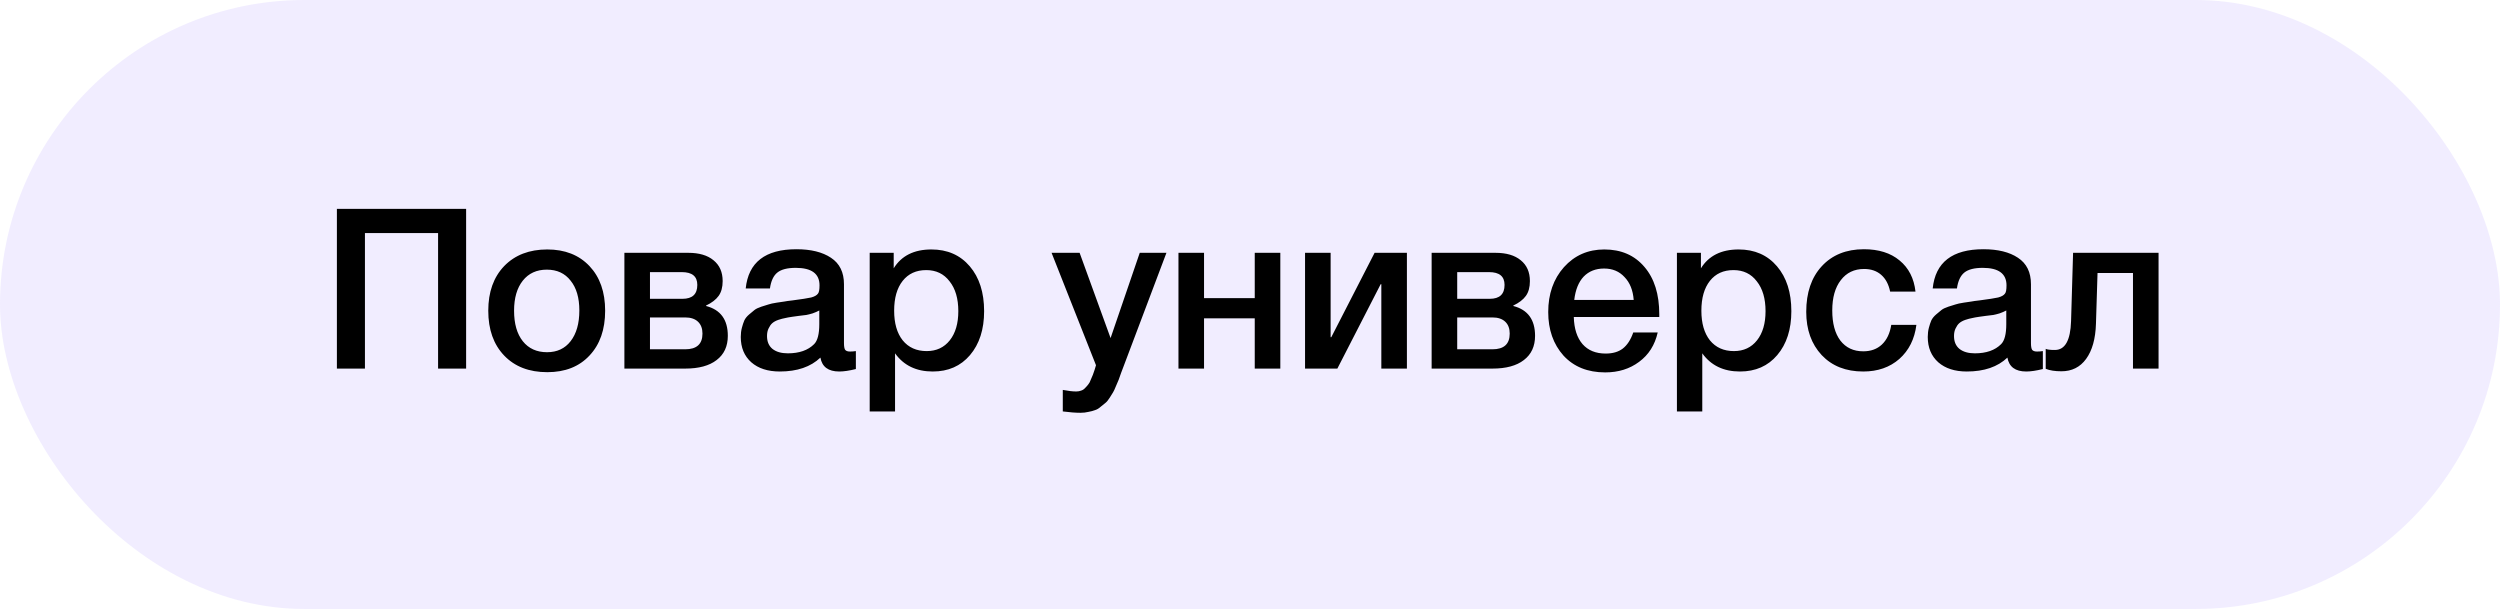
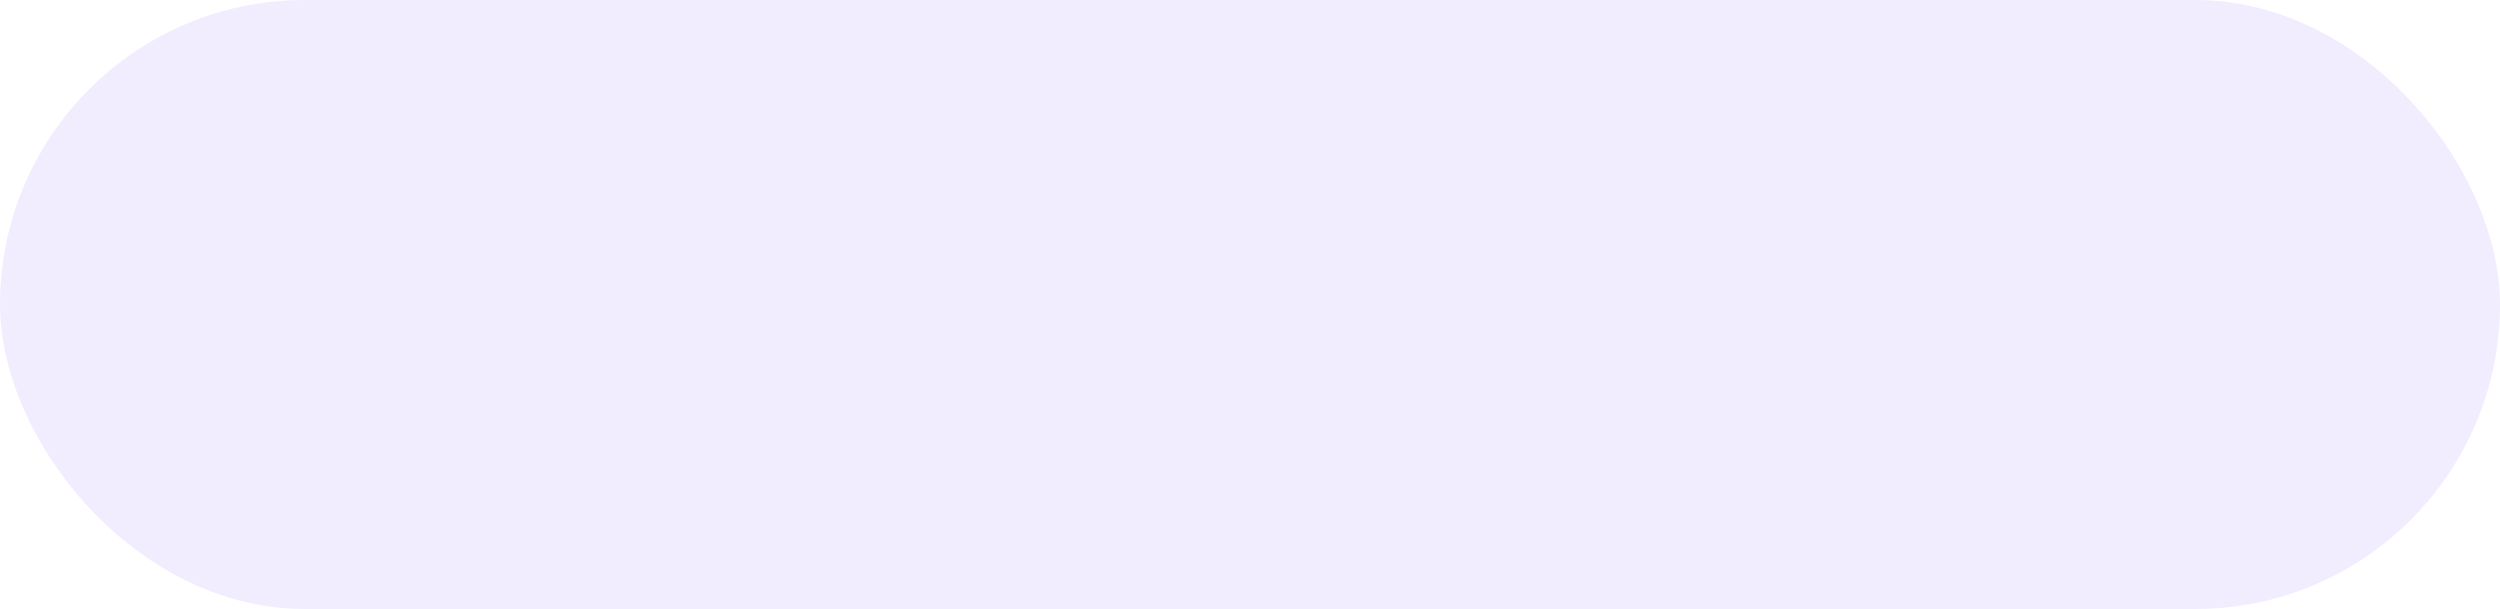
<svg xmlns="http://www.w3.org/2000/svg" width="156" height="38" viewBox="0 0 156 38" fill="none">
  <rect width="156" height="38" rx="19" fill="#BAA9FF" fill-opacity="0.2" />
-   <path d="M29.086 13.032V23H27.336V14.544H22.772V23H21.022V13.032H29.086ZM34.15 15.566C35.251 15.566 36.128 15.911 36.782 16.602C37.435 17.293 37.761 18.221 37.761 19.388C37.761 20.564 37.435 21.497 36.782 22.188C36.138 22.879 35.26 23.224 34.15 23.224C33.02 23.224 32.124 22.879 31.462 22.188C30.799 21.497 30.468 20.564 30.468 19.388C30.468 18.221 30.799 17.293 31.462 16.602C32.133 15.911 33.029 15.566 34.15 15.566ZM35.605 17.512C35.251 17.055 34.756 16.826 34.121 16.826C33.487 16.826 32.987 17.055 32.623 17.512C32.26 17.969 32.078 18.595 32.078 19.388C32.078 20.2 32.26 20.835 32.623 21.292C32.987 21.749 33.492 21.978 34.136 21.978C34.761 21.978 35.251 21.749 35.605 21.292C35.969 20.825 36.151 20.186 36.151 19.374C36.151 18.581 35.969 17.96 35.605 17.512ZM45.416 20.956C45.416 21.609 45.183 22.113 44.716 22.468C44.259 22.823 43.606 23 42.756 23H38.962V15.776H42.952C43.624 15.776 44.147 15.93 44.52 16.238C44.903 16.546 45.094 16.98 45.094 17.54C45.094 17.923 45.01 18.231 44.842 18.464C44.674 18.697 44.413 18.898 44.058 19.066V19.094C44.964 19.327 45.416 19.948 45.416 20.956ZM42.756 19.808H40.558V21.796H42.756C43.475 21.796 43.834 21.469 43.834 20.816C43.834 20.499 43.741 20.251 43.554 20.074C43.368 19.897 43.102 19.808 42.756 19.808ZM42.546 16.98H40.558V18.646H42.588C43.204 18.646 43.512 18.357 43.512 17.778C43.512 17.246 43.19 16.98 42.546 16.98ZM46.532 18.002C46.7 16.369 47.754 15.552 49.696 15.552C50.601 15.552 51.32 15.729 51.852 16.084C52.393 16.439 52.664 16.989 52.664 17.736V21.404C52.664 21.609 52.687 21.749 52.734 21.824C52.79 21.899 52.892 21.936 53.042 21.936C53.154 21.936 53.275 21.927 53.406 21.908V23.028C52.995 23.131 52.65 23.182 52.37 23.182C51.688 23.182 51.296 22.893 51.194 22.314C50.587 22.893 49.742 23.182 48.66 23.182C47.913 23.182 47.32 22.991 46.882 22.608C46.443 22.216 46.224 21.689 46.224 21.026C46.224 20.821 46.247 20.629 46.294 20.452C46.34 20.275 46.392 20.121 46.448 19.99C46.513 19.859 46.611 19.738 46.742 19.626C46.882 19.514 46.994 19.421 47.078 19.346C47.171 19.271 47.316 19.201 47.512 19.136C47.717 19.071 47.866 19.024 47.96 18.996C48.062 18.959 48.235 18.921 48.478 18.884C48.72 18.847 48.879 18.823 48.954 18.814C49.038 18.795 49.206 18.772 49.458 18.744C50.027 18.669 50.414 18.609 50.62 18.562C50.825 18.506 50.965 18.427 51.04 18.324C51.105 18.249 51.138 18.077 51.138 17.806C51.138 17.078 50.643 16.714 49.654 16.714C49.131 16.714 48.748 16.812 48.506 17.008C48.263 17.204 48.109 17.535 48.044 18.002H46.532ZM51.124 19.374C51.002 19.439 50.862 19.5 50.704 19.556C50.545 19.603 50.414 19.635 50.312 19.654C50.218 19.663 50.064 19.682 49.85 19.71C49.644 19.738 49.509 19.757 49.444 19.766C49.248 19.794 49.094 19.822 48.982 19.85C48.87 19.869 48.73 19.906 48.562 19.962C48.403 20.018 48.277 20.088 48.184 20.172C48.1 20.247 48.025 20.354 47.96 20.494C47.894 20.625 47.862 20.783 47.862 20.97C47.862 21.315 47.974 21.581 48.198 21.768C48.431 21.955 48.753 22.048 49.164 22.048C49.873 22.048 50.419 21.857 50.802 21.474C51.016 21.259 51.124 20.844 51.124 20.228V19.374ZM55.767 15.776V16.742C56.252 15.958 57.036 15.566 58.119 15.566C59.118 15.566 59.916 15.916 60.513 16.616C61.11 17.316 61.409 18.249 61.409 19.416C61.409 20.555 61.115 21.469 60.527 22.16C59.948 22.841 59.174 23.182 58.203 23.182C57.176 23.182 56.392 22.804 55.851 22.048V25.674H54.269V15.776H55.767ZM57.797 16.854C57.172 16.854 56.682 17.078 56.327 17.526C55.972 17.974 55.795 18.595 55.795 19.388C55.795 20.172 55.972 20.788 56.327 21.236C56.691 21.684 57.19 21.908 57.825 21.908C58.432 21.908 58.912 21.684 59.267 21.236C59.622 20.788 59.799 20.181 59.799 19.416C59.799 18.632 59.617 18.011 59.253 17.554C58.898 17.087 58.413 16.854 57.797 16.854ZM72.786 15.776L70.112 22.86C70.084 22.925 70.033 23.061 69.958 23.266C69.883 23.481 69.832 23.625 69.804 23.7C69.776 23.775 69.72 23.905 69.636 24.092C69.561 24.279 69.501 24.409 69.454 24.484C69.407 24.559 69.337 24.671 69.244 24.82C69.151 24.969 69.062 25.077 68.978 25.142C68.903 25.207 68.805 25.287 68.684 25.38C68.572 25.483 68.455 25.553 68.334 25.59C68.213 25.637 68.073 25.674 67.914 25.702C67.765 25.739 67.601 25.758 67.424 25.758C67.125 25.758 66.757 25.73 66.318 25.674V24.33C66.654 24.395 66.934 24.428 67.158 24.428C67.27 24.428 67.373 24.409 67.466 24.372C67.559 24.344 67.643 24.288 67.718 24.204C67.793 24.129 67.858 24.055 67.914 23.98C67.97 23.915 68.021 23.817 68.068 23.686C68.124 23.565 68.166 23.467 68.194 23.392C68.222 23.327 68.259 23.219 68.306 23.07C68.353 22.921 68.381 22.827 68.39 22.79L65.618 15.776H67.368L69.3 21.096L71.12 15.776H72.786ZM75.132 23H73.536V15.776H75.132V18.604H78.296V15.776H79.892V23H78.296V19.864H75.132V23ZM83.451 23H81.435V15.776H83.031V21.04H83.073L85.775 15.776H87.791V23H86.195V17.736H86.153L83.451 23ZM95.788 20.956C95.788 21.609 95.555 22.113 95.088 22.468C94.631 22.823 93.977 23 93.128 23H89.334V15.776H93.324C93.996 15.776 94.519 15.93 94.892 16.238C95.275 16.546 95.466 16.98 95.466 17.54C95.466 17.923 95.382 18.231 95.214 18.464C95.046 18.697 94.785 18.898 94.43 19.066V19.094C95.335 19.327 95.788 19.948 95.788 20.956ZM93.128 19.808H90.93V21.796H93.128C93.847 21.796 94.206 21.469 94.206 20.816C94.206 20.499 94.113 20.251 93.926 20.074C93.739 19.897 93.473 19.808 93.128 19.808ZM92.918 16.98H90.93V18.646H92.96C93.576 18.646 93.884 18.357 93.884 17.778C93.884 17.246 93.562 16.98 92.918 16.98ZM103.441 20.746C103.264 21.53 102.877 22.141 102.279 22.58C101.691 23.019 100.987 23.238 100.165 23.238C99.073 23.238 98.205 22.888 97.561 22.188C96.927 21.479 96.609 20.573 96.609 19.472C96.609 18.343 96.936 17.409 97.589 16.672C98.252 15.935 99.092 15.566 100.109 15.566C101.164 15.566 101.999 15.93 102.615 16.658C103.231 17.377 103.539 18.361 103.539 19.612V19.78H98.205C98.224 20.508 98.406 21.073 98.751 21.474C99.097 21.866 99.577 22.062 100.193 22.062C100.632 22.062 100.987 21.959 101.257 21.754C101.537 21.539 101.757 21.203 101.915 20.746H103.441ZM101.943 18.716C101.897 18.109 101.705 17.633 101.369 17.288C101.043 16.933 100.618 16.756 100.095 16.756C99.573 16.756 99.148 16.924 98.821 17.26C98.504 17.596 98.308 18.081 98.233 18.716H101.943ZM106.138 15.776V16.742C106.624 15.958 107.408 15.566 108.49 15.566C109.489 15.566 110.287 15.916 110.884 16.616C111.482 17.316 111.78 18.249 111.78 19.416C111.78 20.555 111.486 21.469 110.898 22.16C110.32 22.841 109.545 23.182 108.574 23.182C107.548 23.182 106.764 22.804 106.222 22.048V25.674H104.64V15.776H106.138ZM108.168 16.854C107.543 16.854 107.053 17.078 106.698 17.526C106.344 17.974 106.166 18.595 106.166 19.388C106.166 20.172 106.344 20.788 106.698 21.236C107.062 21.684 107.562 21.908 108.196 21.908C108.803 21.908 109.284 21.684 109.638 21.236C109.993 20.788 110.17 20.181 110.17 19.416C110.17 18.632 109.988 18.011 109.624 17.554C109.27 17.087 108.784 16.854 108.168 16.854ZM119.583 20.27C119.471 21.157 119.116 21.866 118.519 22.398C117.922 22.921 117.17 23.182 116.265 23.182C115.182 23.182 114.319 22.841 113.675 22.16C113.031 21.469 112.709 20.569 112.709 19.458C112.709 18.263 113.031 17.316 113.675 16.616C114.328 15.907 115.206 15.552 116.307 15.552C117.231 15.552 117.973 15.785 118.533 16.252C119.102 16.719 119.434 17.367 119.527 18.198H117.945C117.852 17.741 117.665 17.391 117.385 17.148C117.105 16.905 116.75 16.784 116.321 16.784C115.705 16.784 115.22 17.017 114.865 17.484C114.51 17.941 114.333 18.571 114.333 19.374C114.333 20.177 114.501 20.802 114.837 21.25C115.182 21.698 115.658 21.922 116.265 21.922C116.741 21.922 117.128 21.782 117.427 21.502C117.735 21.213 117.931 20.802 118.015 20.27H119.583ZM120.6 18.002C120.768 16.369 121.823 15.552 123.764 15.552C124.67 15.552 125.388 15.729 125.92 16.084C126.462 16.439 126.732 16.989 126.732 17.736V21.404C126.732 21.609 126.756 21.749 126.802 21.824C126.858 21.899 126.961 21.936 127.11 21.936C127.222 21.936 127.344 21.927 127.474 21.908V23.028C127.064 23.131 126.718 23.182 126.438 23.182C125.757 23.182 125.365 22.893 125.262 22.314C124.656 22.893 123.811 23.182 122.728 23.182C121.982 23.182 121.389 22.991 120.95 22.608C120.512 22.216 120.292 21.689 120.292 21.026C120.292 20.821 120.316 20.629 120.362 20.452C120.409 20.275 120.46 20.121 120.516 19.99C120.582 19.859 120.68 19.738 120.81 19.626C120.95 19.514 121.062 19.421 121.146 19.346C121.24 19.271 121.384 19.201 121.58 19.136C121.786 19.071 121.935 19.024 122.028 18.996C122.131 18.959 122.304 18.921 122.546 18.884C122.789 18.847 122.948 18.823 123.022 18.814C123.106 18.795 123.274 18.772 123.526 18.744C124.096 18.669 124.483 18.609 124.688 18.562C124.894 18.506 125.034 18.427 125.108 18.324C125.174 18.249 125.206 18.077 125.206 17.806C125.206 17.078 124.712 16.714 123.722 16.714C123.2 16.714 122.817 16.812 122.574 17.008C122.332 17.204 122.178 17.535 122.112 18.002H120.6ZM125.192 19.374C125.071 19.439 124.931 19.5 124.772 19.556C124.614 19.603 124.483 19.635 124.38 19.654C124.287 19.663 124.133 19.682 123.918 19.71C123.713 19.738 123.578 19.757 123.512 19.766C123.316 19.794 123.162 19.822 123.05 19.85C122.938 19.869 122.798 19.906 122.63 19.962C122.472 20.018 122.346 20.088 122.252 20.172C122.168 20.247 122.094 20.354 122.028 20.494C121.963 20.625 121.93 20.783 121.93 20.97C121.93 21.315 122.042 21.581 122.266 21.768C122.5 21.955 122.822 22.048 123.232 22.048C123.942 22.048 124.488 21.857 124.87 21.474C125.085 21.259 125.192 20.844 125.192 20.228V19.374ZM134.694 23H133.098V17.036H130.886L130.788 20.2C130.76 21.143 130.554 21.875 130.172 22.398C129.798 22.911 129.285 23.168 128.632 23.168C128.23 23.168 127.904 23.117 127.652 23.014V21.768C127.745 21.815 127.936 21.838 128.226 21.838C128.86 21.838 129.196 21.241 129.234 20.046L129.36 15.776H134.694V23Z" fill="black" />
</svg>